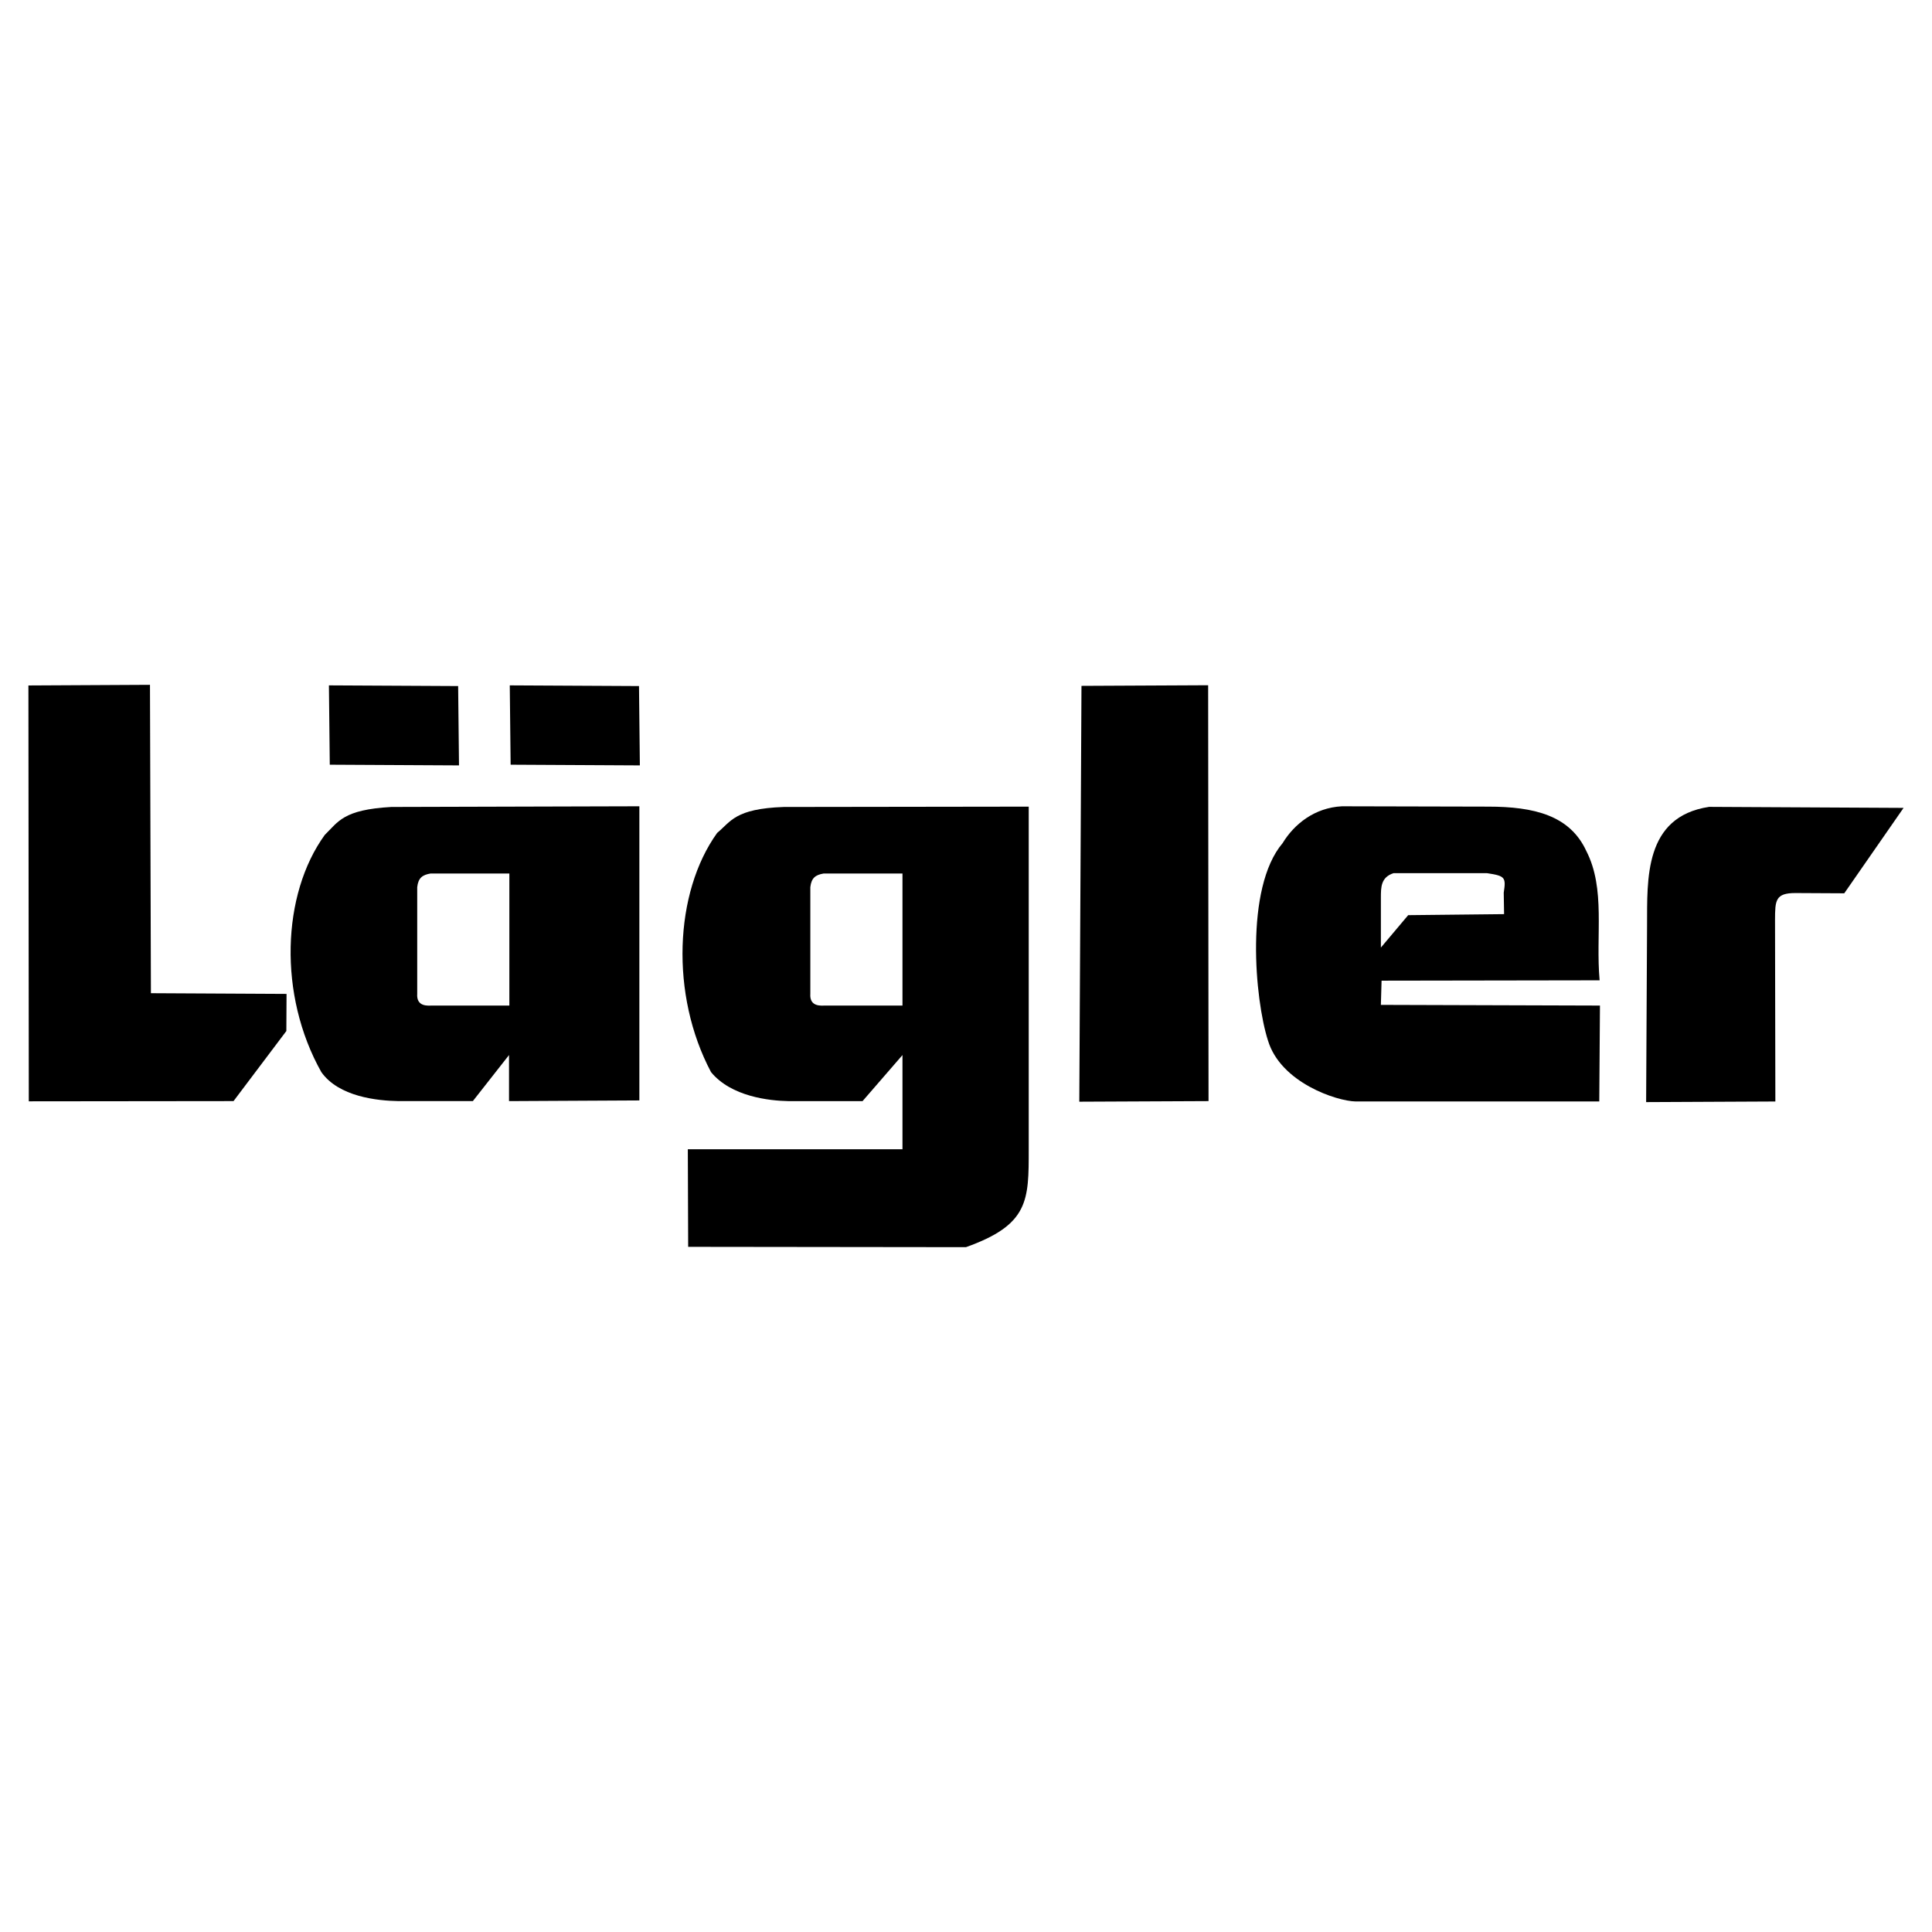
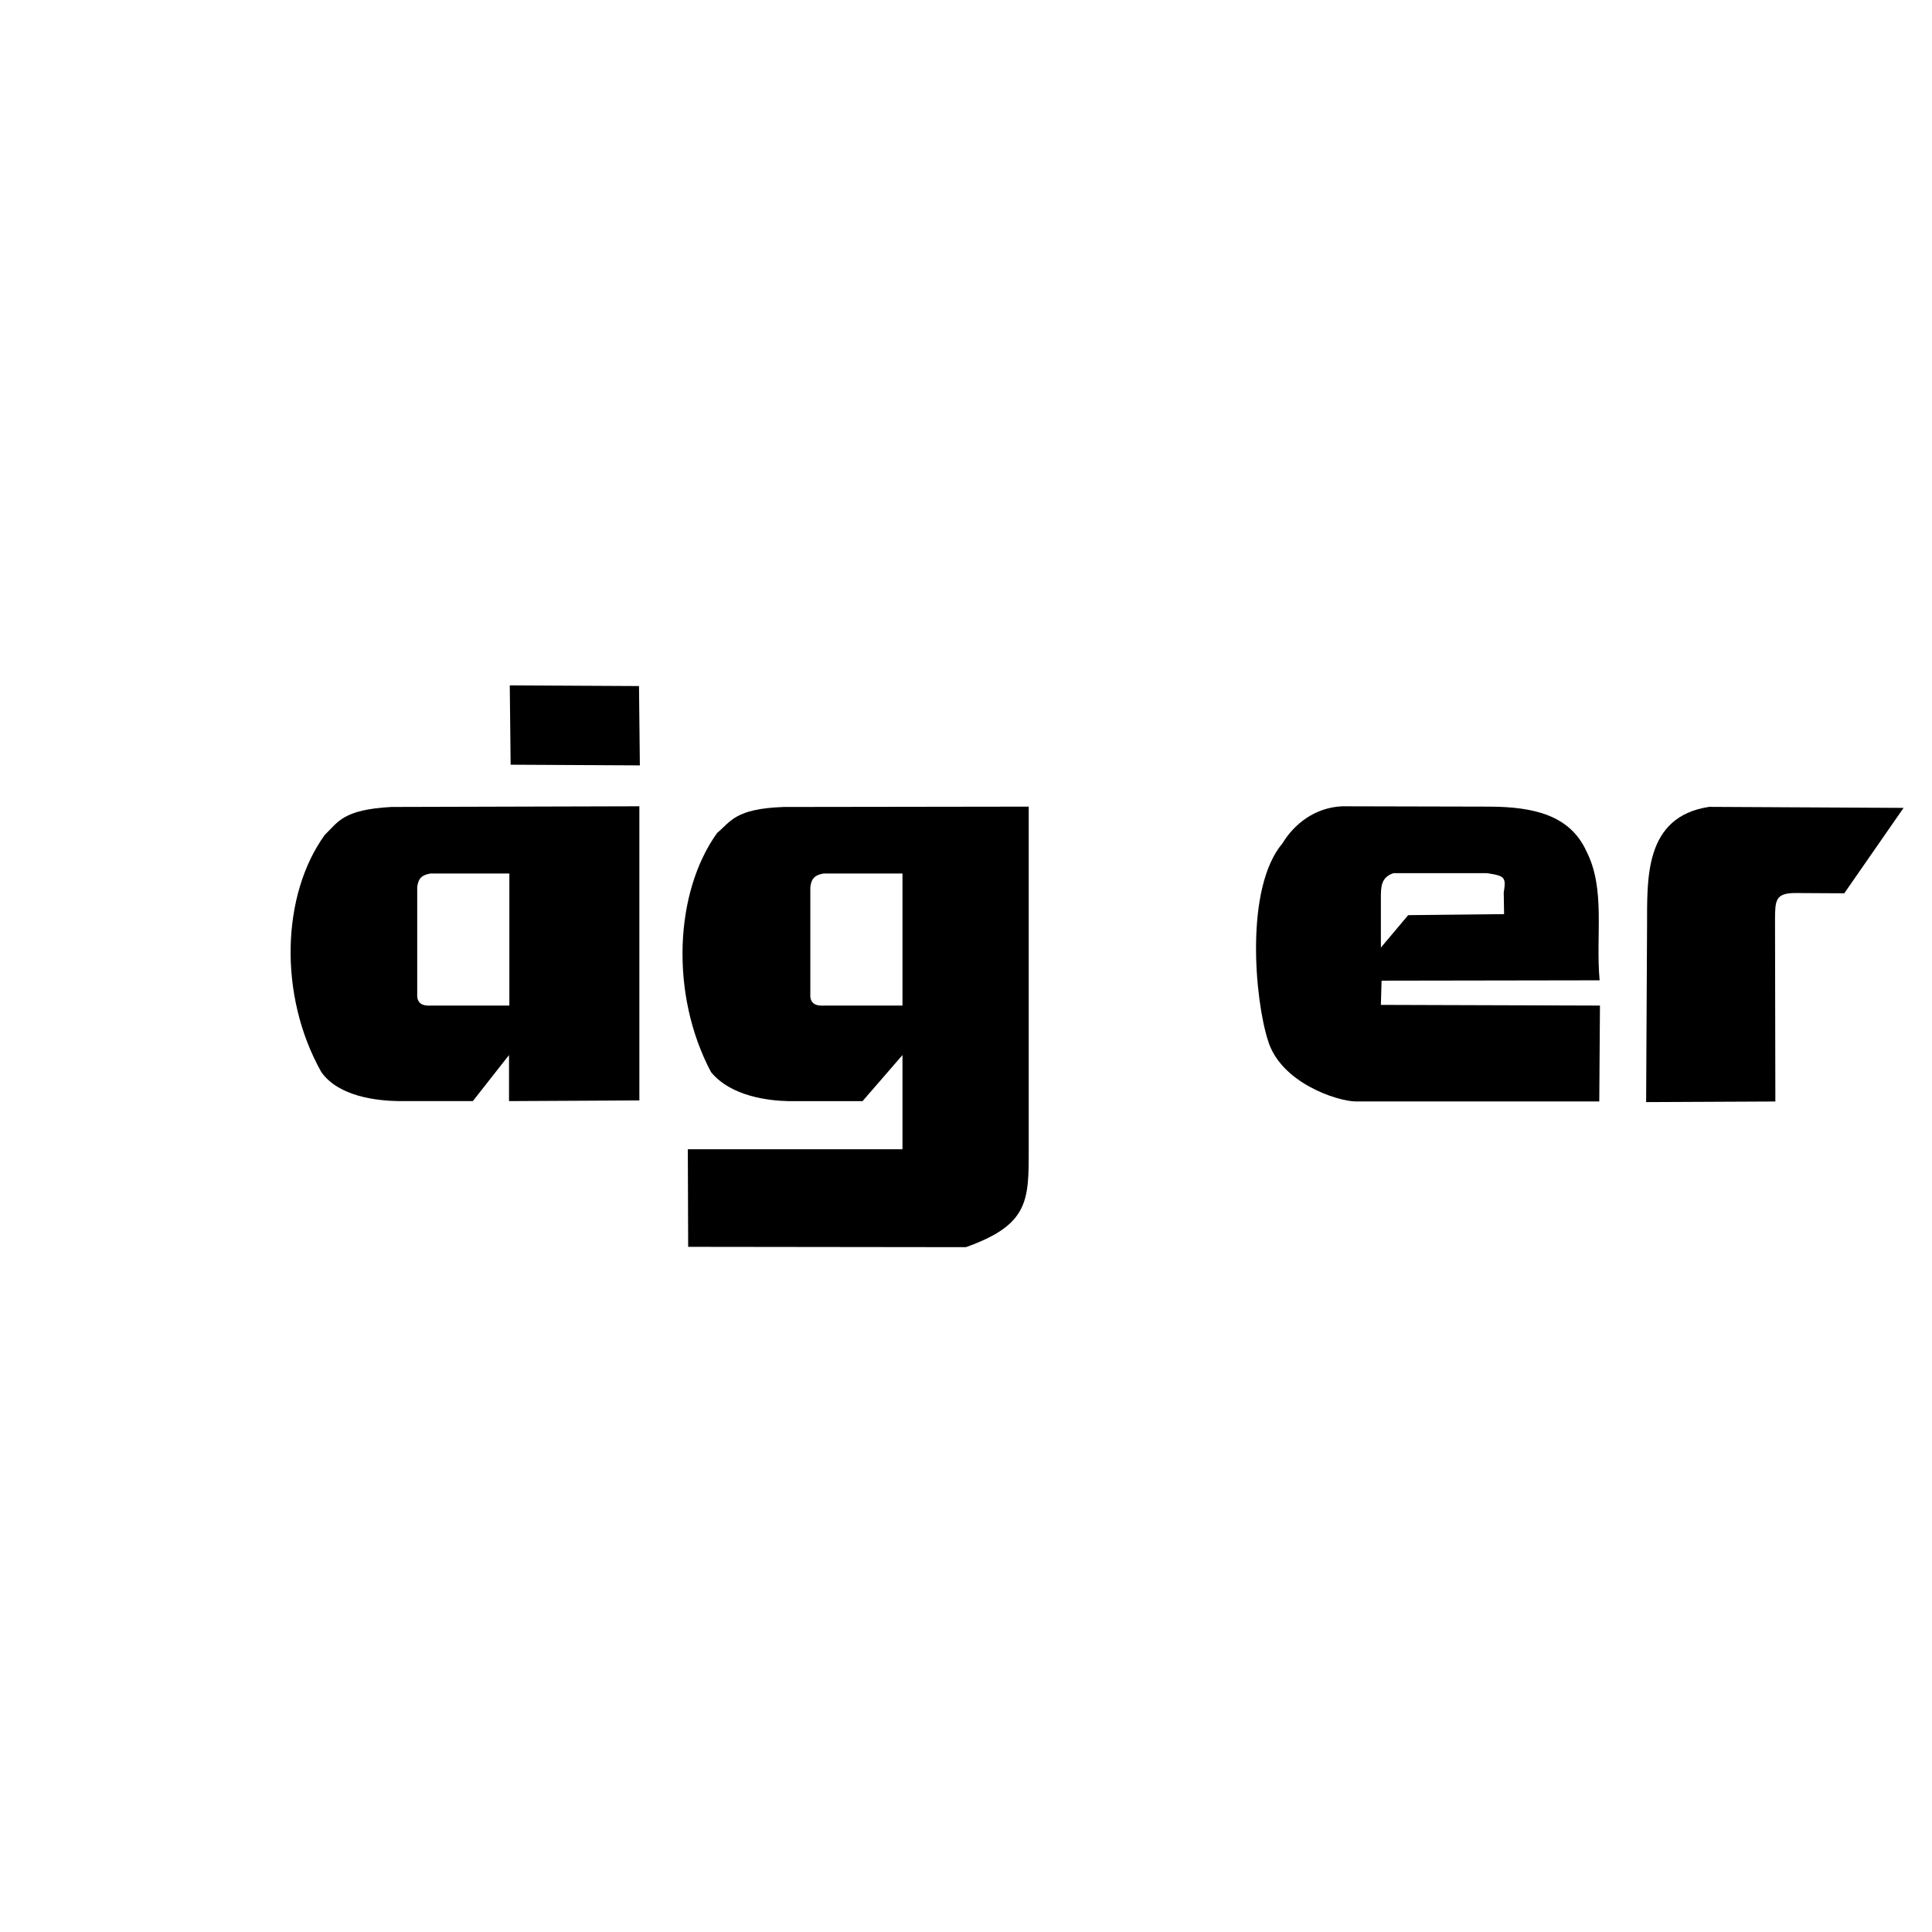
<svg xmlns="http://www.w3.org/2000/svg" version="1.0" id="Layer_1" x="0px" y="0px" width="192.756px" height="192.756px" viewBox="0 0 192.756 192.756" enable-background="new 0 0 192.756 192.756" xml:space="preserve">
  <g>
    <polygon fill-rule="evenodd" clip-rule="evenodd" fill="#FFFFFF" points="0,0 192.756,0 192.756,192.756 0,192.756 0,0  " />
    <path fill-rule="evenodd" clip-rule="evenodd" d="M102.636,109.791V80.478l-24.445,0.034c-4.869,0.17-5.277,1.464-6.639,2.587   c-4.29,5.958-4.698,16.172-0.612,23.866c2.009,2.451,5.822,2.859,7.728,2.895h7.388l3.984-4.596v4.596v4.801H68.624l0.034,9.736   l27.713,0.033c6.299-2.246,6.265-4.664,6.265-9.77V109.791L102.636,109.791z M80.847,99.135V88.513   c0.102-0.919,0.511-1.226,1.328-1.362h7.865v13.175h-7.694C81.97,100.326,80.744,100.496,80.847,99.135L80.847,99.135z" />
-     <polygon fill-rule="evenodd" clip-rule="evenodd" points="2.834,68.389 14.963,68.325 15.057,99.092 28.589,99.162 28.569,102.865    23.299,109.857 2.873,109.879 2.834,68.389  " />
    <path fill-rule="evenodd" clip-rule="evenodd" d="M39.788,109.859c-2.179-0.035-5.992-0.443-7.728-2.895   c-4.324-7.693-3.95-17.737,0.34-23.661c1.362-1.328,1.838-2.52,6.639-2.792l24.751-0.068v29.347l-13.005,0.068v-4.596l-3.609,4.596   H39.788L39.788,109.859z M41.626,99.135V88.513c0.102-0.919,0.511-1.226,1.328-1.362h7.865v13.175h-7.694   C42.75,100.326,41.524,100.496,41.626,99.135L41.626,99.135z" />
-     <polygon fill-rule="evenodd" clip-rule="evenodd" points="107.682,109.916 107.899,68.429 120.538,68.367 120.576,109.857    107.682,109.916  " />
    <path fill-rule="evenodd" clip-rule="evenodd" d="M135.251,109.893c-1.872-0.033-7.489-1.871-8.749-6.094   c-1.294-4.018-2.35-15.184,1.464-19.678c1.157-1.906,3.2-3.541,5.924-3.677l14.571,0.034c4.63,0,8.171,0.885,9.805,4.426   c1.941,3.779,0.92,8.375,1.328,12.903l-21.755,0.035l-0.068,2.416l21.857,0.068l-0.068,9.566H135.251L135.251,109.893z    M137.771,94.539v-4.971c0-1.055,0-2.042,1.26-2.451h9.329c1.804,0.272,1.906,0.409,1.668,1.941l0.034,2.145l-9.567,0.102   L137.771,94.539L137.771,94.539z" />
    <path fill-rule="evenodd" clip-rule="evenodd" d="M164.235,109.957l0.092-17.616c0.024-4.596-0.325-10.854,6.19-11.84l19.403,0.102   l-5.917,8.522l-4.851-0.026c-2.043-0.01-2.047,0.756-2.057,2.67l0.033,18.127L164.235,109.957L164.235,109.957z" />
    <polygon fill-rule="evenodd" clip-rule="evenodd" points="50.946,76.295 50.86,68.38 63.753,68.448 63.839,76.363 50.946,76.295     " />
-     <polygon fill-rule="evenodd" clip-rule="evenodd" points="32.902,76.295 32.816,68.38 45.709,68.448 45.795,76.363 32.902,76.295     " />
  </g>
</svg>